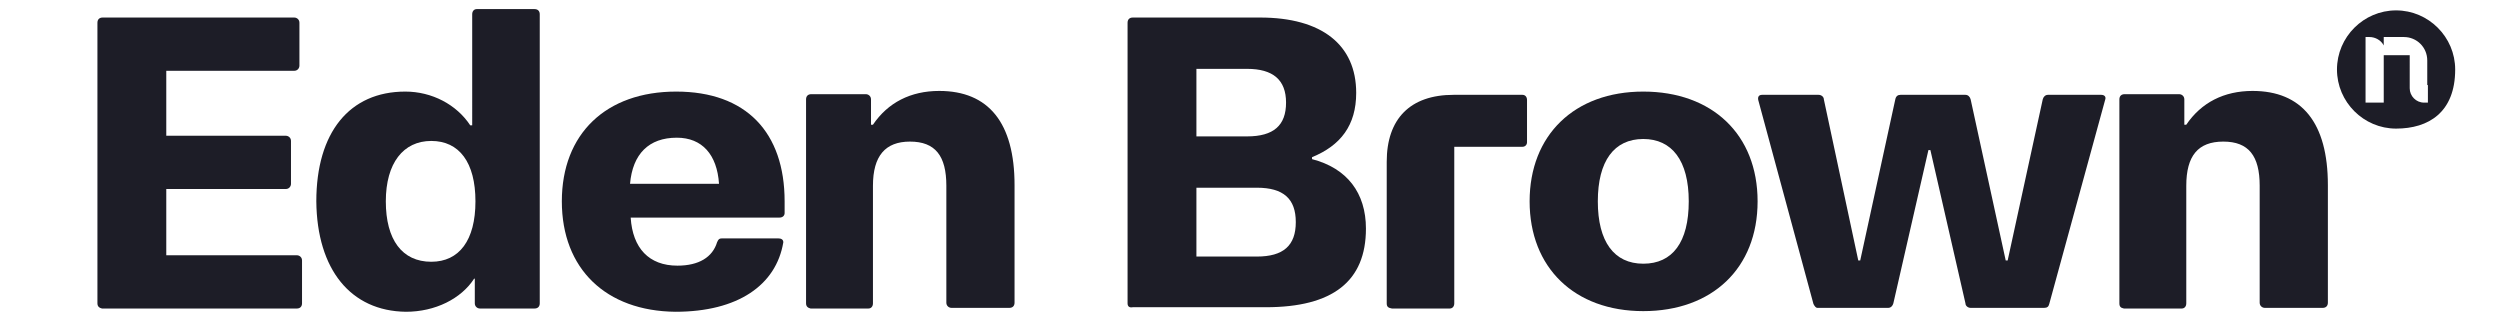
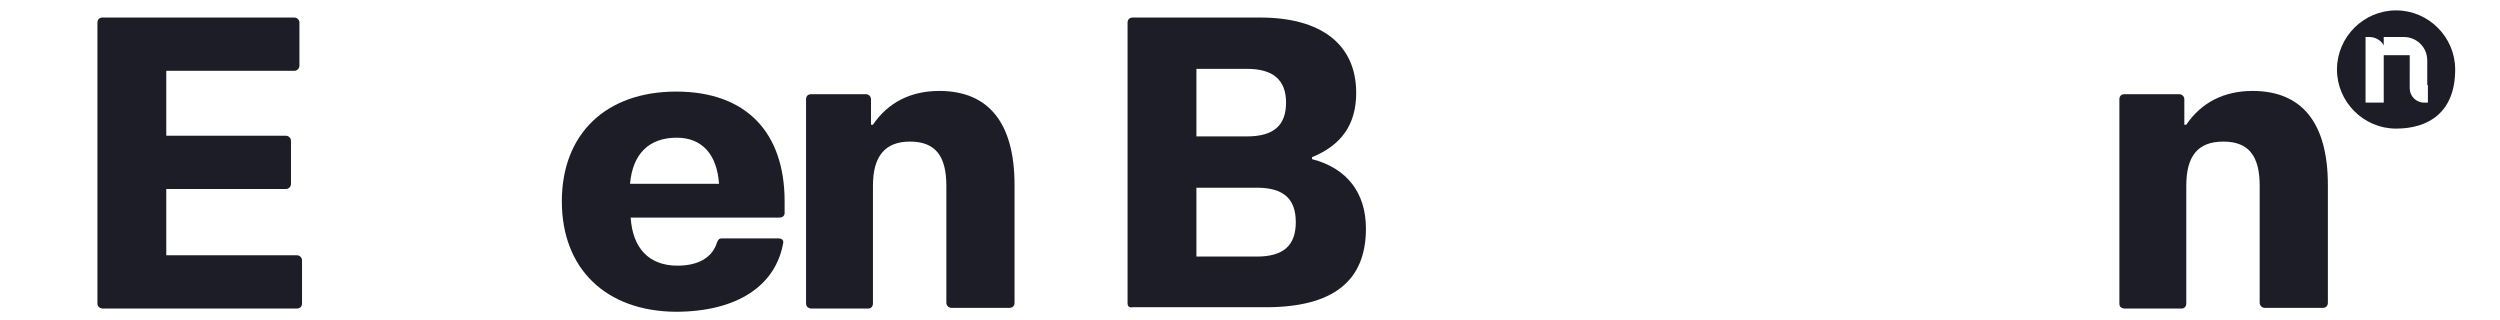
<svg xmlns="http://www.w3.org/2000/svg" version="1.1" id="Layer_1" x="0px" y="0px" viewBox="0 0 384.9 49.3" style="enable-background:new 0 0 384.9 49.3;" xml:space="preserve">
  <style type="text/css">
	.st0{fill:#1D1D27;}
</style>
  <path class="st0" d="M15,46.7V3.5c0-0.5,0.3-0.8,0.8-0.8h29.5c0.4,0,0.8,0.3,0.8,0.8v6.6c0,0.4-0.3,0.8-0.8,0.8H25.6v10H44  c0.4,0,0.8,0.3,0.8,0.8v6.6c0,0.4-0.3,0.8-0.8,0.8H25.6v10.2h20.1c0.4,0,0.8,0.3,0.8,0.8v6.6c0,0.5-0.3,0.8-0.8,0.8h-30  C15.3,47.4,15,47.2,15,46.7L15,46.7z" />
-   <path class="st0" d="M48.7,31c0-10.6,5.1-16.9,13.7-16.9c4.1,0,7.9,2,10,5.2h0.3V2.2c0-0.5,0.3-0.8,0.7-0.8h8.9  c0.5,0,0.8,0.3,0.8,0.8v44.5c0,0.5-0.3,0.8-0.8,0.8h-8.4c-0.4,0-0.8-0.3-0.8-0.8v-3.8H73c-2,3.1-6,5.1-10.5,5.1  C54,47.9,48.8,41.5,48.7,31L48.7,31z M66.4,40.3c4.3,0,6.8-3.3,6.8-9.3s-2.5-9.3-6.8-9.3s-7,3.4-7,9.3S61.9,40.3,66.4,40.3z" />
  <path class="st0" d="M86.5,31c0-10.4,6.8-16.9,17.6-16.9s16.7,6.3,16.7,16.9v1.8c0,0.4-0.3,0.7-0.8,0.7H97.1  c0.3,4.7,2.8,7.4,7.2,7.4c3.3,0,5.4-1.3,6.1-3.6c0.2-0.5,0.4-0.6,0.8-0.6h8.6c0.5,0,0.8,0.2,0.8,0.6c-1.1,6.6-7,10.7-16.6,10.7  C93.3,47.9,86.5,41.4,86.5,31L86.5,31z M110.7,28.3c-0.3-4.5-2.6-7.1-6.5-7.1c-4.3,0-6.8,2.5-7.2,7.1  C97.1,28.3,110.7,28.3,110.7,28.3z" />
  <path class="st0" d="M124.1,46.7V15.3c0-0.5,0.3-0.8,0.8-0.8h8.4c0.4,0,0.8,0.3,0.8,0.8v3.9h0.3c2.3-3.4,5.8-5.2,10.2-5.2  c7.6,0,11.6,4.9,11.6,14.5v18.1c0,0.5-0.3,0.8-0.8,0.8h-8.9c-0.4,0-0.8-0.3-0.8-0.8V28.6c0-4.6-1.7-6.8-5.6-6.8  c-3.8,0-5.7,2.2-5.7,6.8v18.1c0,0.5-0.3,0.8-0.7,0.8h-8.9C124.4,47.4,124.1,47.2,124.1,46.7L124.1,46.7z" />
  <path class="st0" d="M173.6,46.7V3.5c0-0.5,0.3-0.8,0.8-0.8H194c9.5,0,14.8,4.2,14.8,11.6c0,5-2.4,8.1-6.8,9.9v0.3  c5.4,1.4,8.3,5.2,8.3,10.7c0,8.1-5.1,12.1-15.4,12.1h-20.5C173.9,47.4,173.6,47.2,173.6,46.7z M192,21c4.1,0,6-1.7,6-5.2  s-2-5.2-6-5.2h-7.8V21C184.2,21,192,21,192,21z M193.5,39.5c4.1,0,6-1.7,6-5.3s-1.9-5.3-6-5.3h-9.3v10.6L193.5,39.5L193.5,39.5z" />
-   <path class="st0" d="M213.5,46.7V24.9c0-6.6,3.6-10.3,10.3-10.3h10.6c0.4,0,0.7,0.3,0.7,0.8v6.5c0,0.4-0.3,0.7-0.7,0.7h-10.5v24.1  c0,0.5-0.3,0.8-0.7,0.8h-8.9C213.7,47.4,213.5,47.2,213.5,46.7L213.5,46.7z" />
-   <path class="st0" d="M235.5,31c0-10.2,6.9-16.9,17.5-16.9c10.6,0,17.6,6.6,17.6,16.9s-7,16.9-17.6,16.9  C242.4,47.9,235.5,41.2,235.5,31z M253,40.6c4.5,0,7-3.3,7-9.6s-2.6-9.6-7-9.6c-4.5,0-7,3.4-7,9.6S248.5,40.6,253,40.6L253,40.6z" />
-   <path class="st0" d="M279.2,46.8l-8.5-31.4c-0.1-0.5,0.1-0.8,0.6-0.8h8.7c0.4,0,0.8,0.3,0.8,0.7l5.3,24.8h0.3l5.4-24.8  c0.1-0.5,0.4-0.7,0.8-0.7h10c0.4,0,0.7,0.3,0.8,0.7l5.4,24.8h0.3l5.4-24.8c0.1-0.4,0.4-0.7,0.8-0.7h8.2c0.5,0,0.8,0.3,0.6,0.8  l-8.6,31.4c-0.1,0.4-0.3,0.6-0.8,0.6h-11.3c-0.4,0-0.8-0.3-0.8-0.7l-5.4-23.6h-0.3l-5.4,23.6c-0.1,0.4-0.4,0.7-0.8,0.7h-10.9  C279.6,47.4,279.4,47.2,279.2,46.8L279.2,46.8z" />
  <path class="st0" d="M326.3,46.7V15.3c0-0.5,0.3-0.8,0.8-0.8h8.4c0.4,0,0.8,0.3,0.8,0.8v3.9h0.3c2.3-3.4,5.8-5.2,10.2-5.2  c7.6,0,11.6,4.9,11.6,14.5v18.1c0,0.5-0.3,0.8-0.8,0.8h-8.9c-0.4,0-0.8-0.3-0.8-0.8V28.6c0-4.6-1.7-6.8-5.6-6.8s-5.7,2.2-5.7,6.8  v18.1c0,0.5-0.3,0.8-0.7,0.8H327C326.5,47.4,326.3,47.2,326.3,46.7L326.3,46.7z" />
  <path class="st0" d="M368.9,1.6c-5,0-9.1,4.1-9.1,9.1s4.1,9.1,9.1,9.1c5,0,9.1-2.5,9.1-9.1C378,5.7,373.9,1.6,368.9,1.6z   M373.8,13.1v2.7h-0.6c-1.2,0-2.2-1-2.2-2.2V8.5h-4v7.3h-2.8V5.7h0.6c0.9,0,1.8,0.5,2.2,1.3V5.7h3.1c2,0,3.6,1.6,3.6,3.6V13.1z" />
</svg>